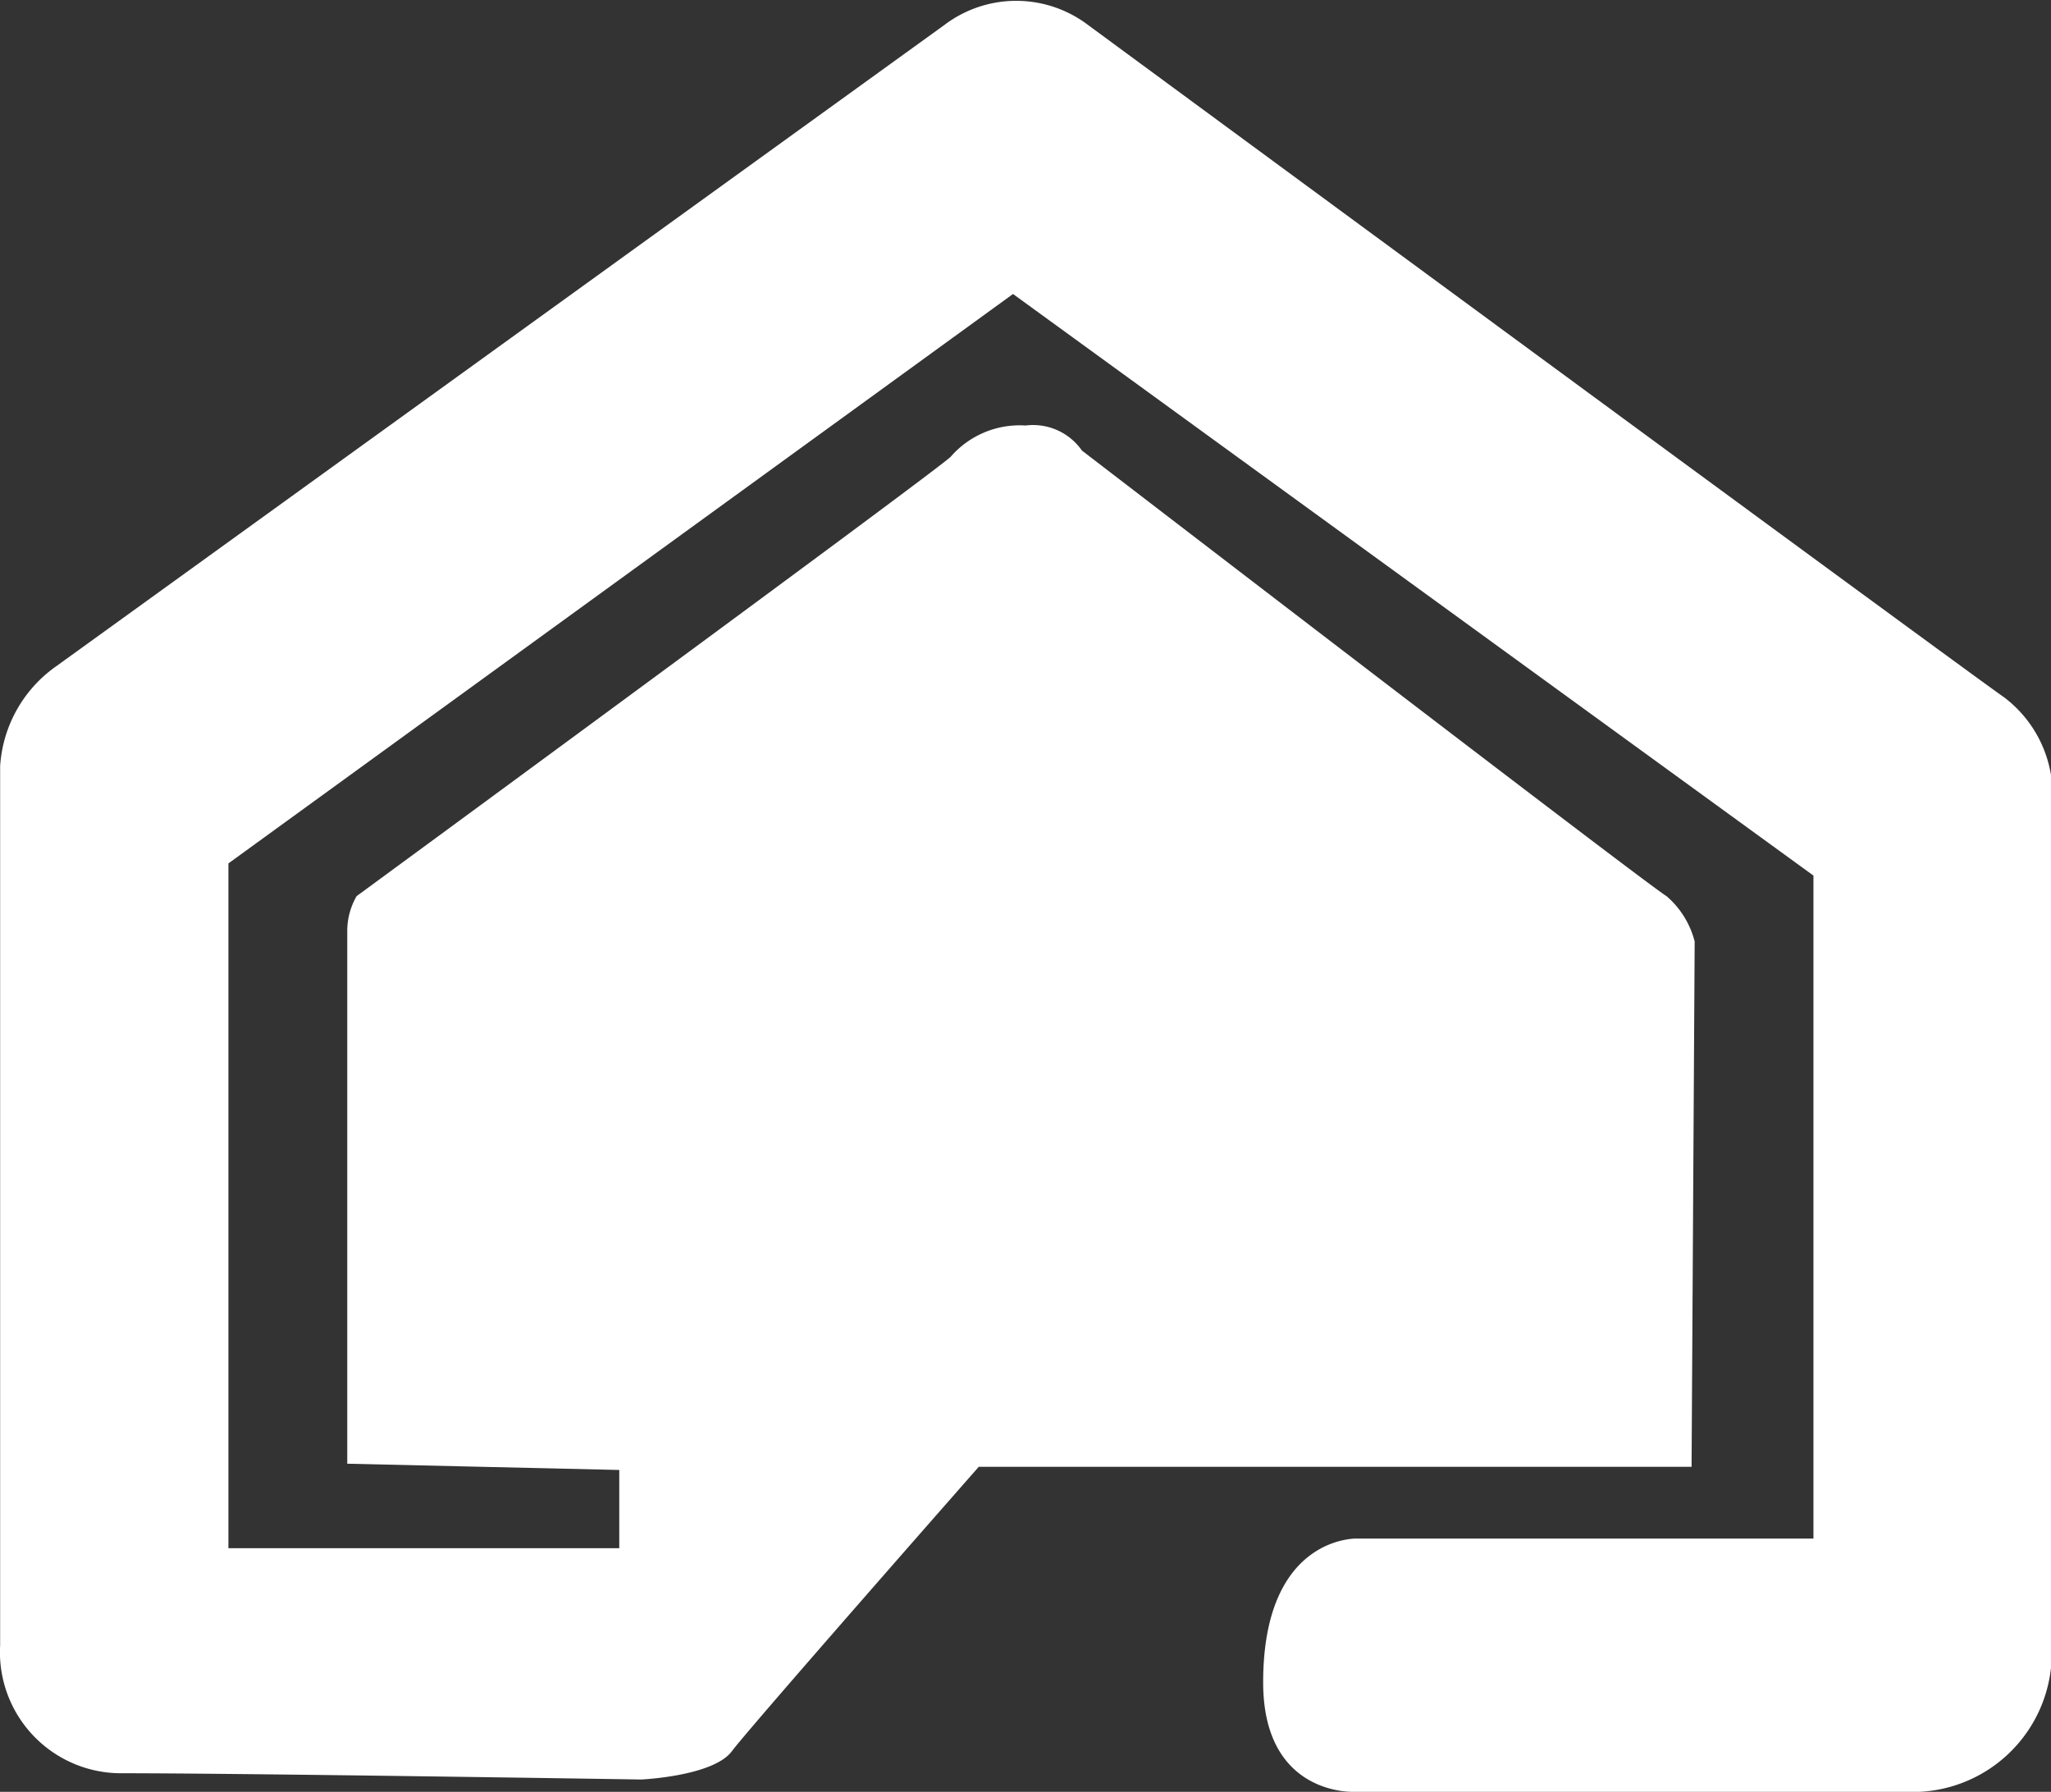
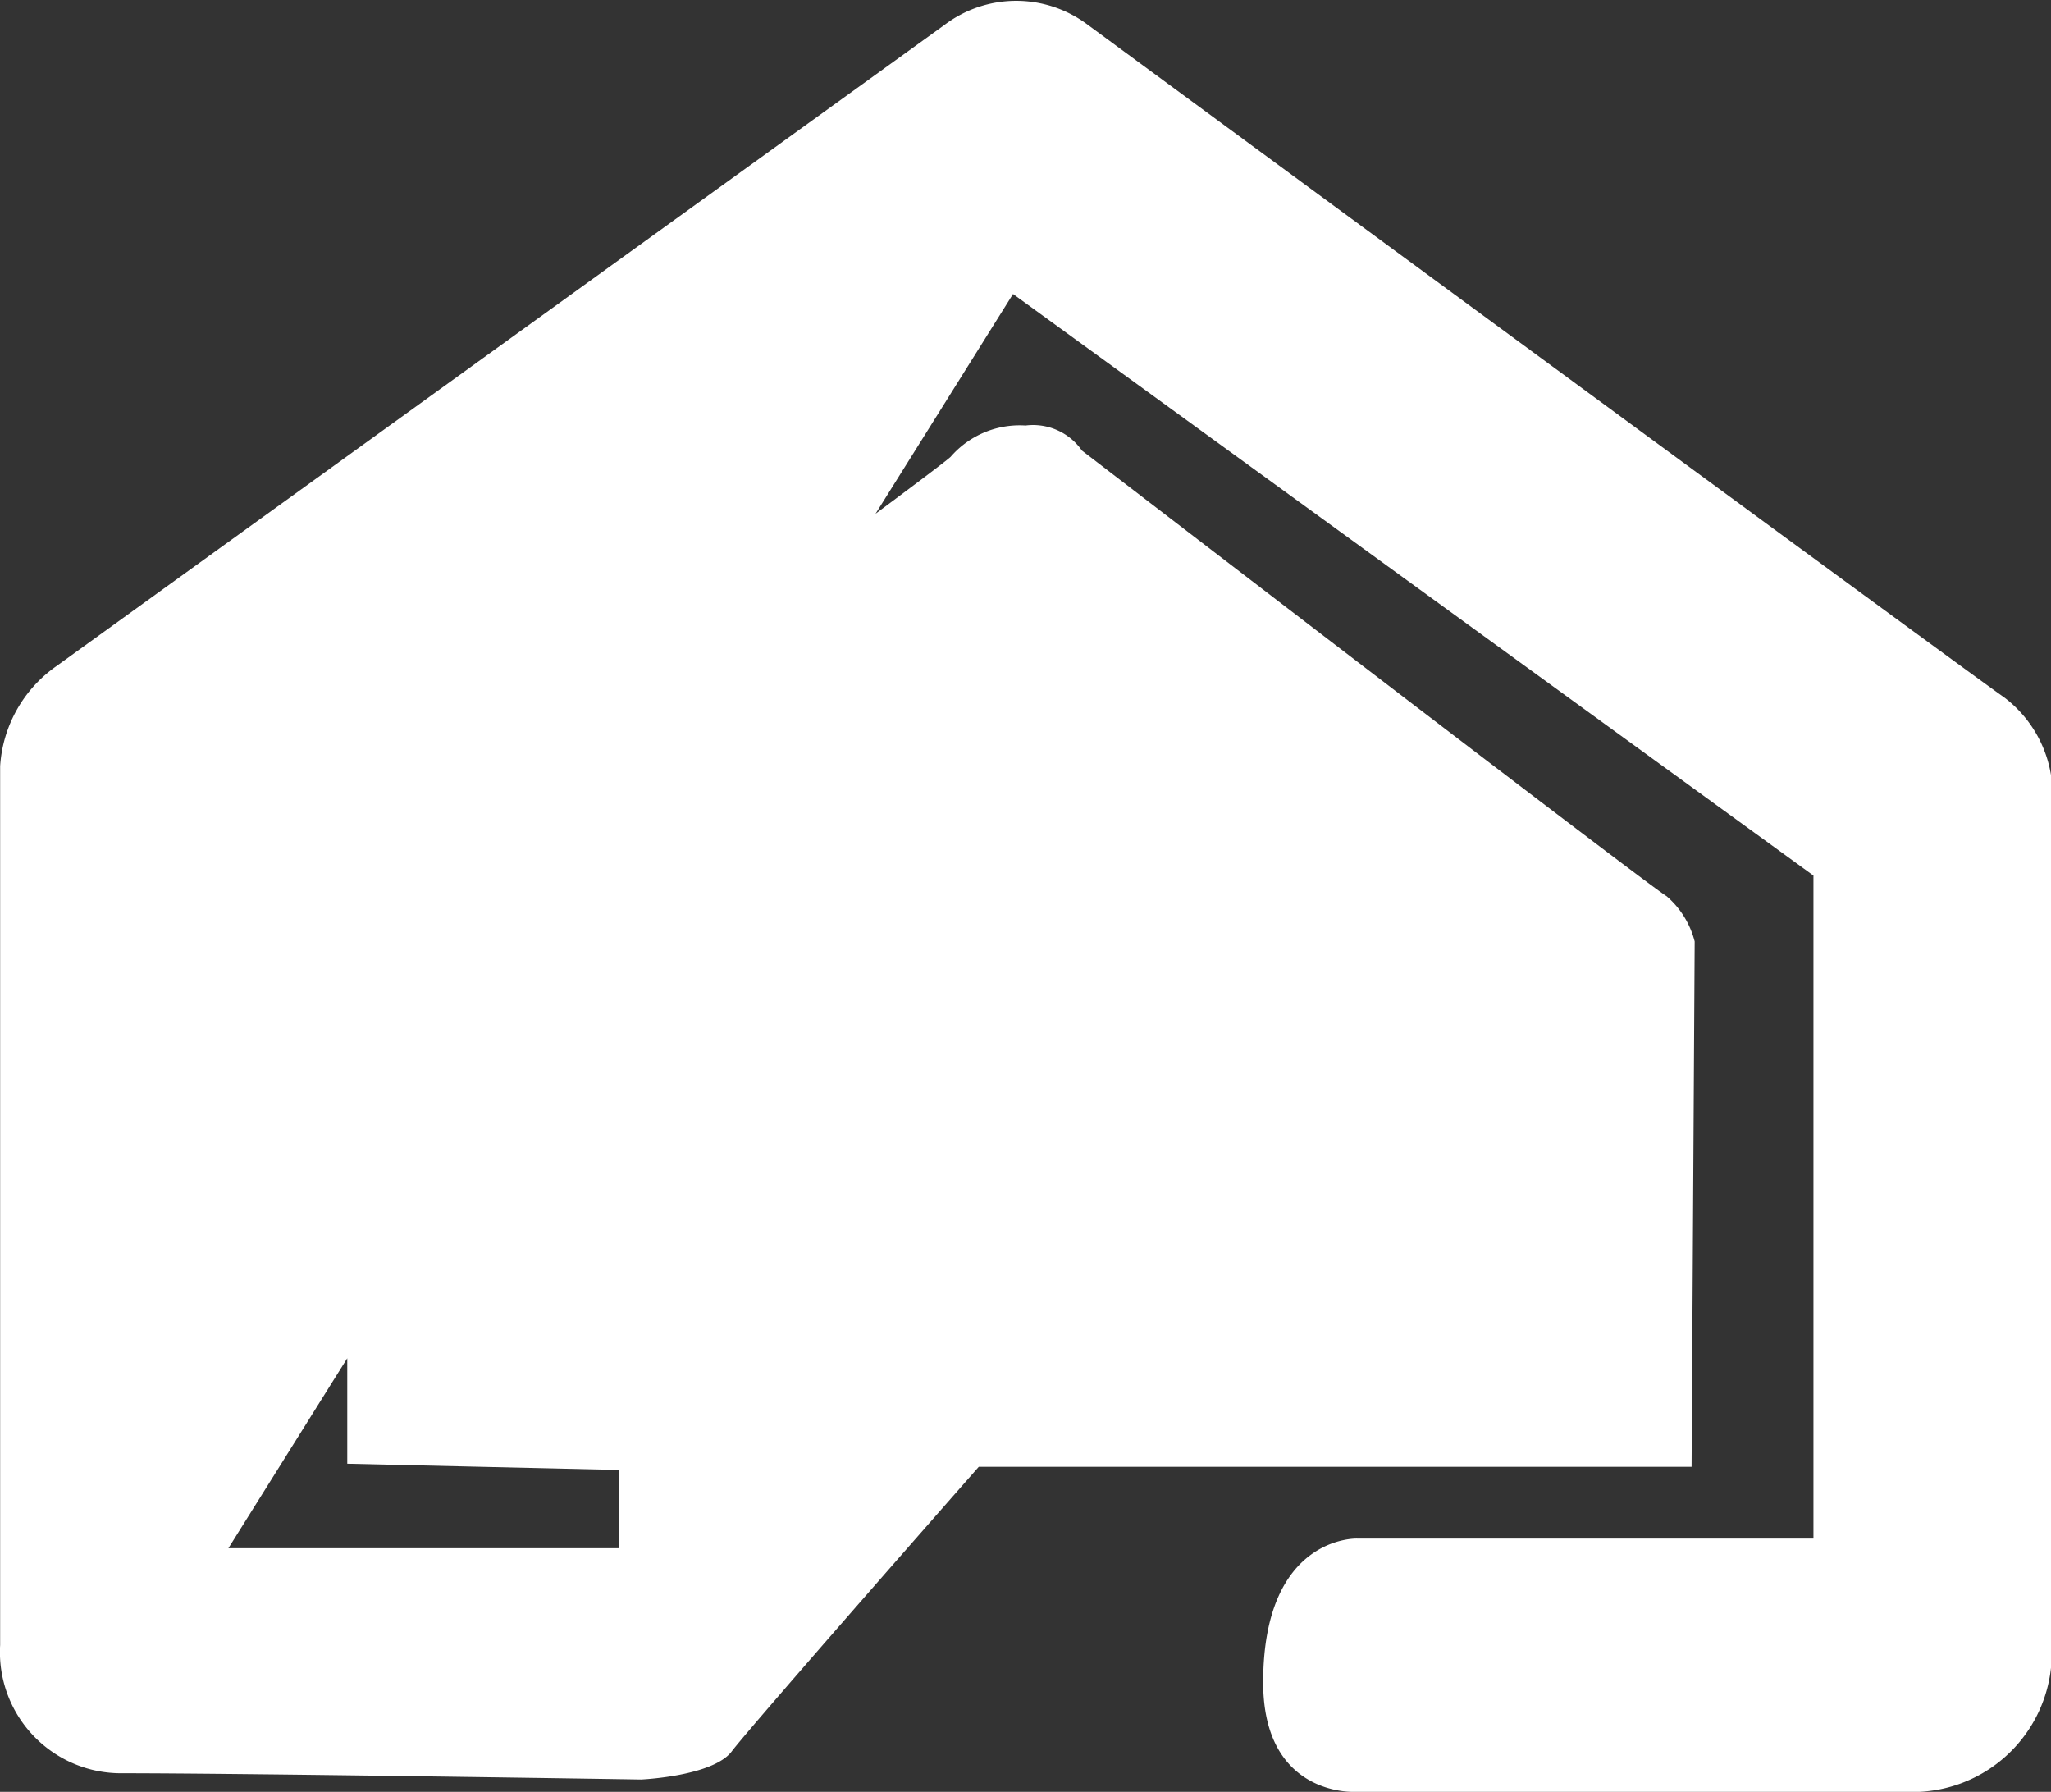
<svg xmlns="http://www.w3.org/2000/svg" width="29.821" height="26.049" viewBox="0 0 29.821 26.049">
  <rect x="0" y="0" width="29.821" height="26.049" fill="#333333" stroke="none" />
-   <path id="Path_2608" data-name="Path 2608" d="M-273.271,299.459l11.638,8.455v9.638h-6.637s-1.364-.046-1.364,2.091c0,1.654,1.319,1.591,1.319,1.591h8.228a2.023,2.023,0,0,0,1.909-2.229V306.459a1.775,1.775,0,0,0-.682-1.136c-.59-.41-13.319-9.774-13.319-9.774a1.729,1.729,0,0,0-2.091,0l-12.91,9.32a1.923,1.923,0,0,0-.818,1.455V319.1a1.761,1.761,0,0,0,1.773,1.864c1.818,0,7.546.091,7.546.091s1.046-.046,1.319-.41,3.591-4.136,3.591-4.136h10.364l.045-7.637a1.289,1.289,0,0,0-.409-.659c-.273-.159-8.5-6.478-8.5-6.478a.866.866,0,0,0-.819-.364,1.329,1.329,0,0,0-1.09.455c-.2.2-8.637,6.387-8.637,6.387a1.013,1.013,0,0,0-.136.523v7.728l3.955.091v1.137h-5.683v-9.955Z" transform="translate(288 -295.185)" fill="#fff" />
+   <path id="Path_2608" data-name="Path 2608" d="M-273.271,299.459l11.638,8.455v9.638h-6.637s-1.364-.046-1.364,2.091c0,1.654,1.319,1.591,1.319,1.591h8.228a2.023,2.023,0,0,0,1.909-2.229V306.459a1.775,1.775,0,0,0-.682-1.136c-.59-.41-13.319-9.774-13.319-9.774a1.729,1.729,0,0,0-2.091,0l-12.91,9.32a1.923,1.923,0,0,0-.818,1.455V319.1a1.761,1.761,0,0,0,1.773,1.864c1.818,0,7.546.091,7.546.091s1.046-.046,1.319-.41,3.591-4.136,3.591-4.136h10.364l.045-7.637a1.289,1.289,0,0,0-.409-.659c-.273-.159-8.5-6.478-8.5-6.478a.866.866,0,0,0-.819-.364,1.329,1.329,0,0,0-1.09.455c-.2.2-8.637,6.387-8.637,6.387a1.013,1.013,0,0,0-.136.523v7.728l3.955.091v1.137h-5.683Z" transform="translate(288 -295.185)" fill="#fff" />
</svg>